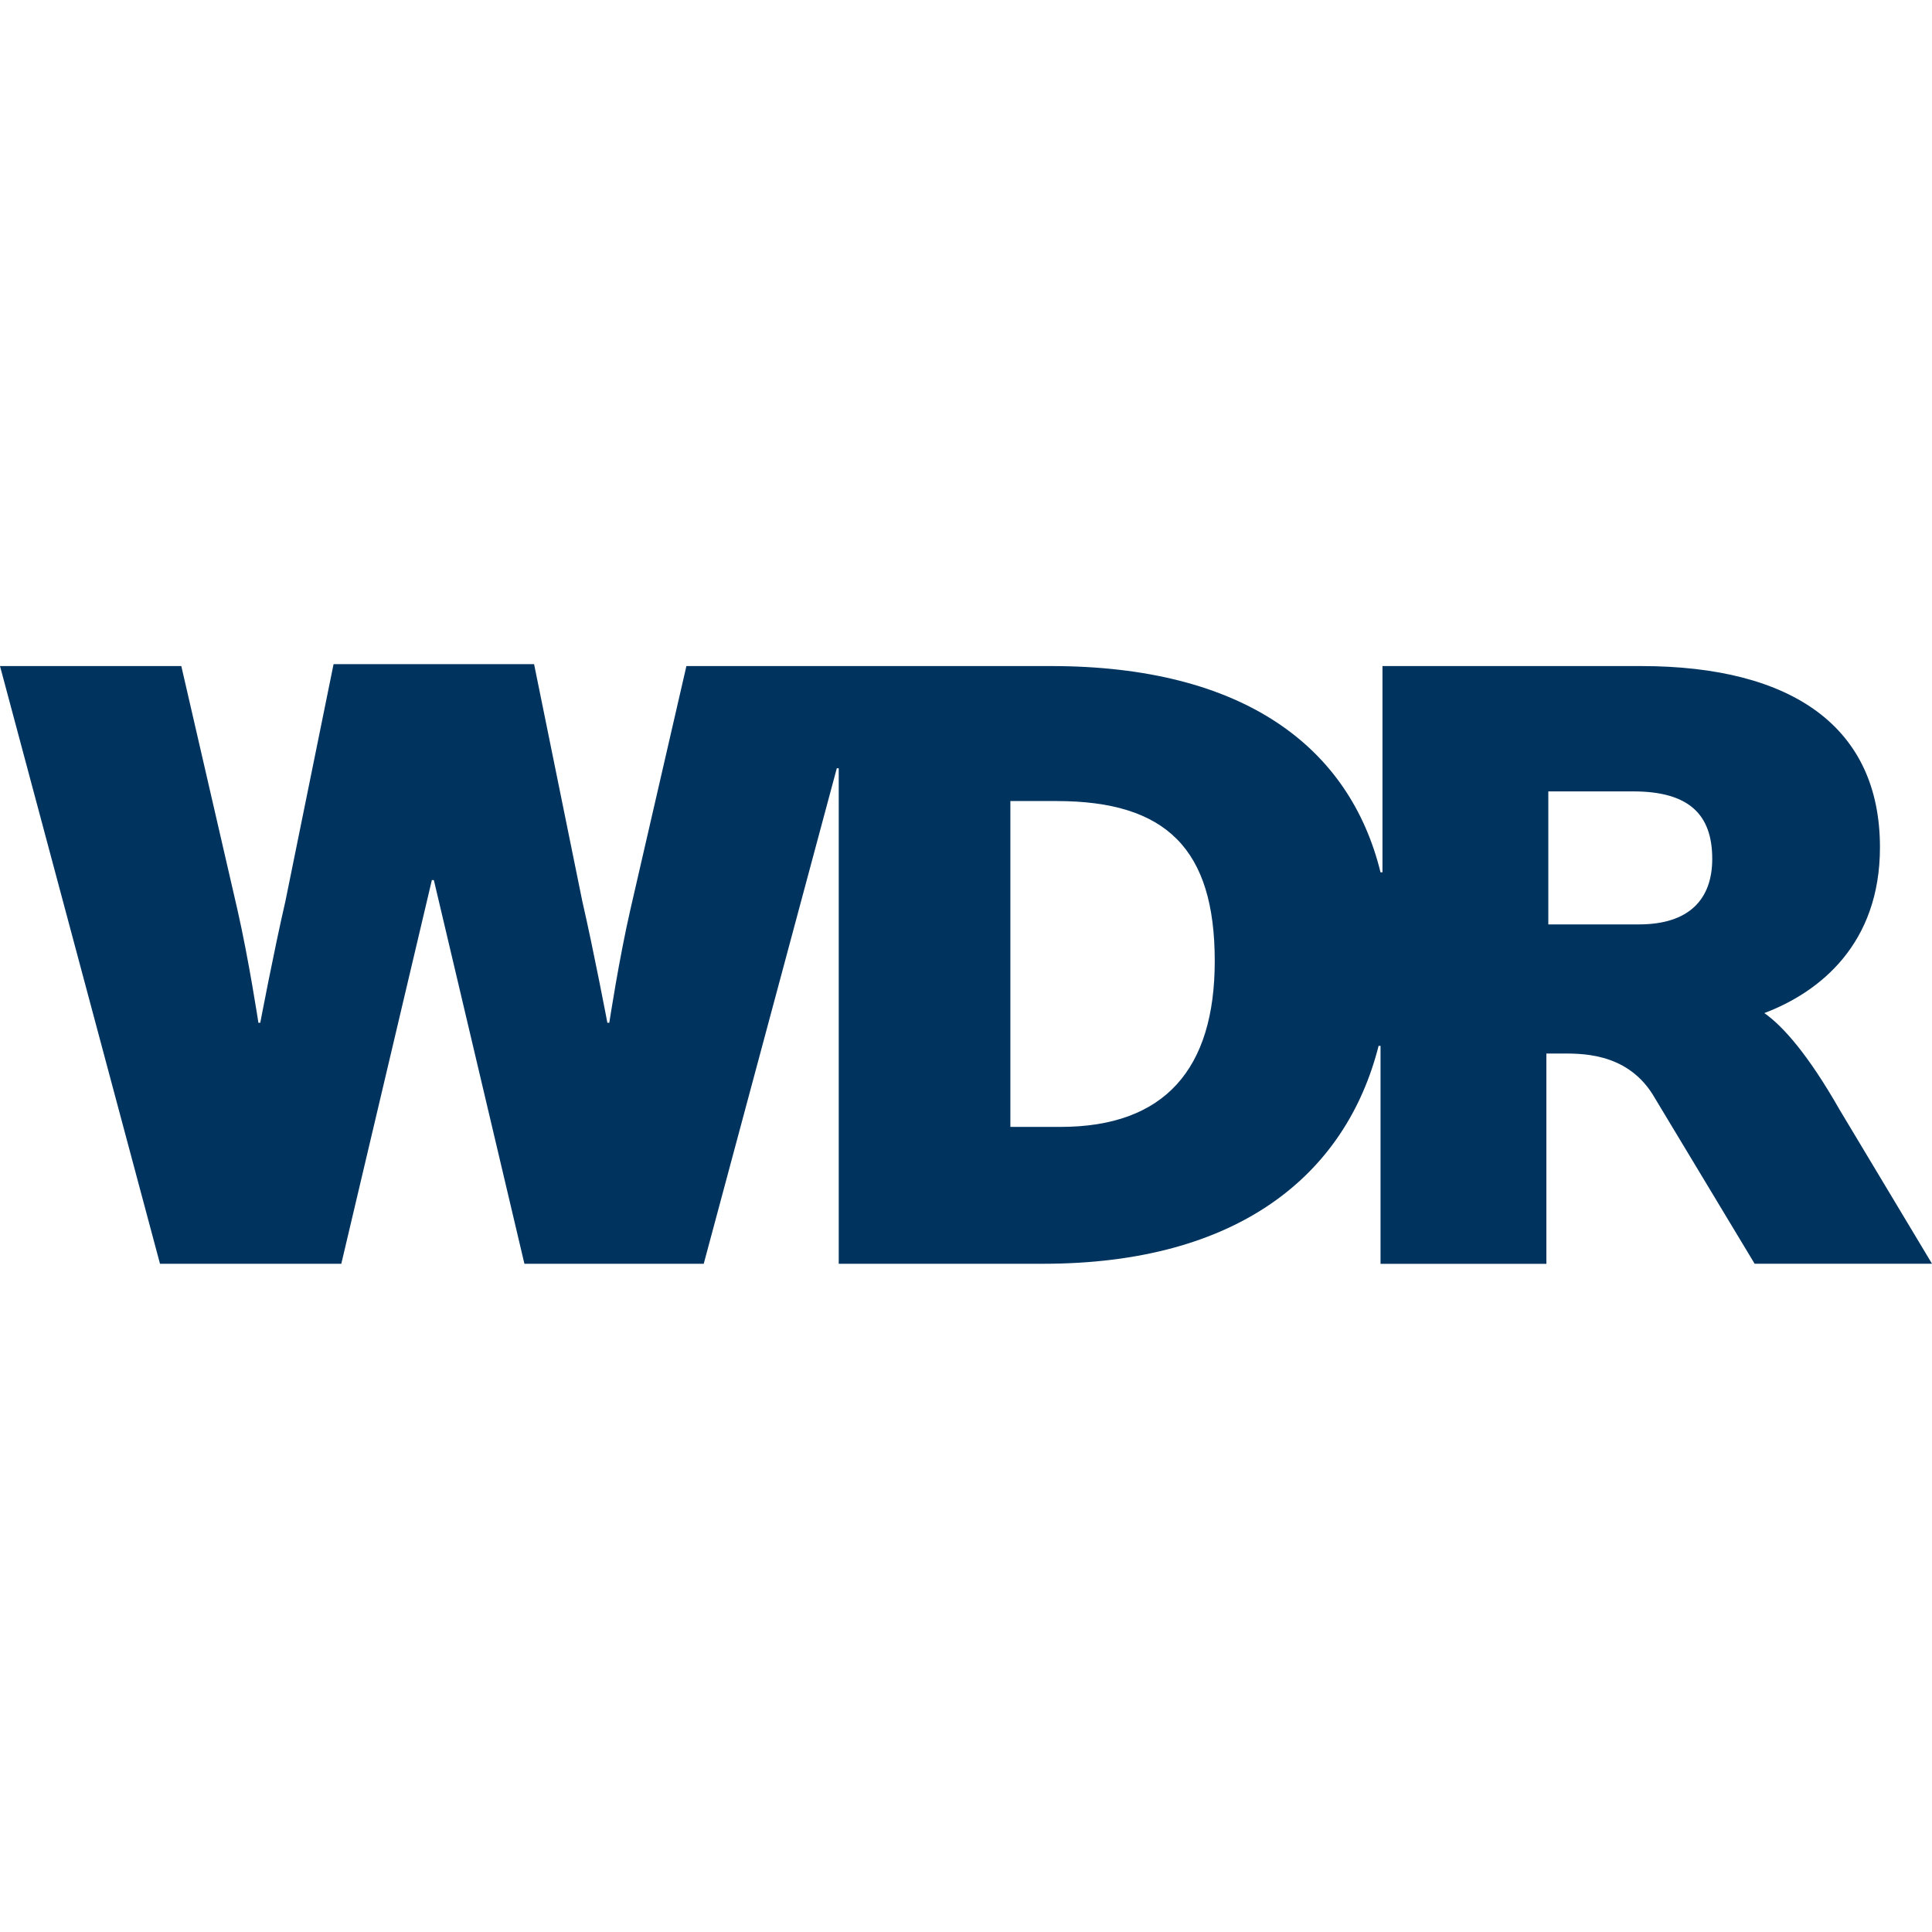
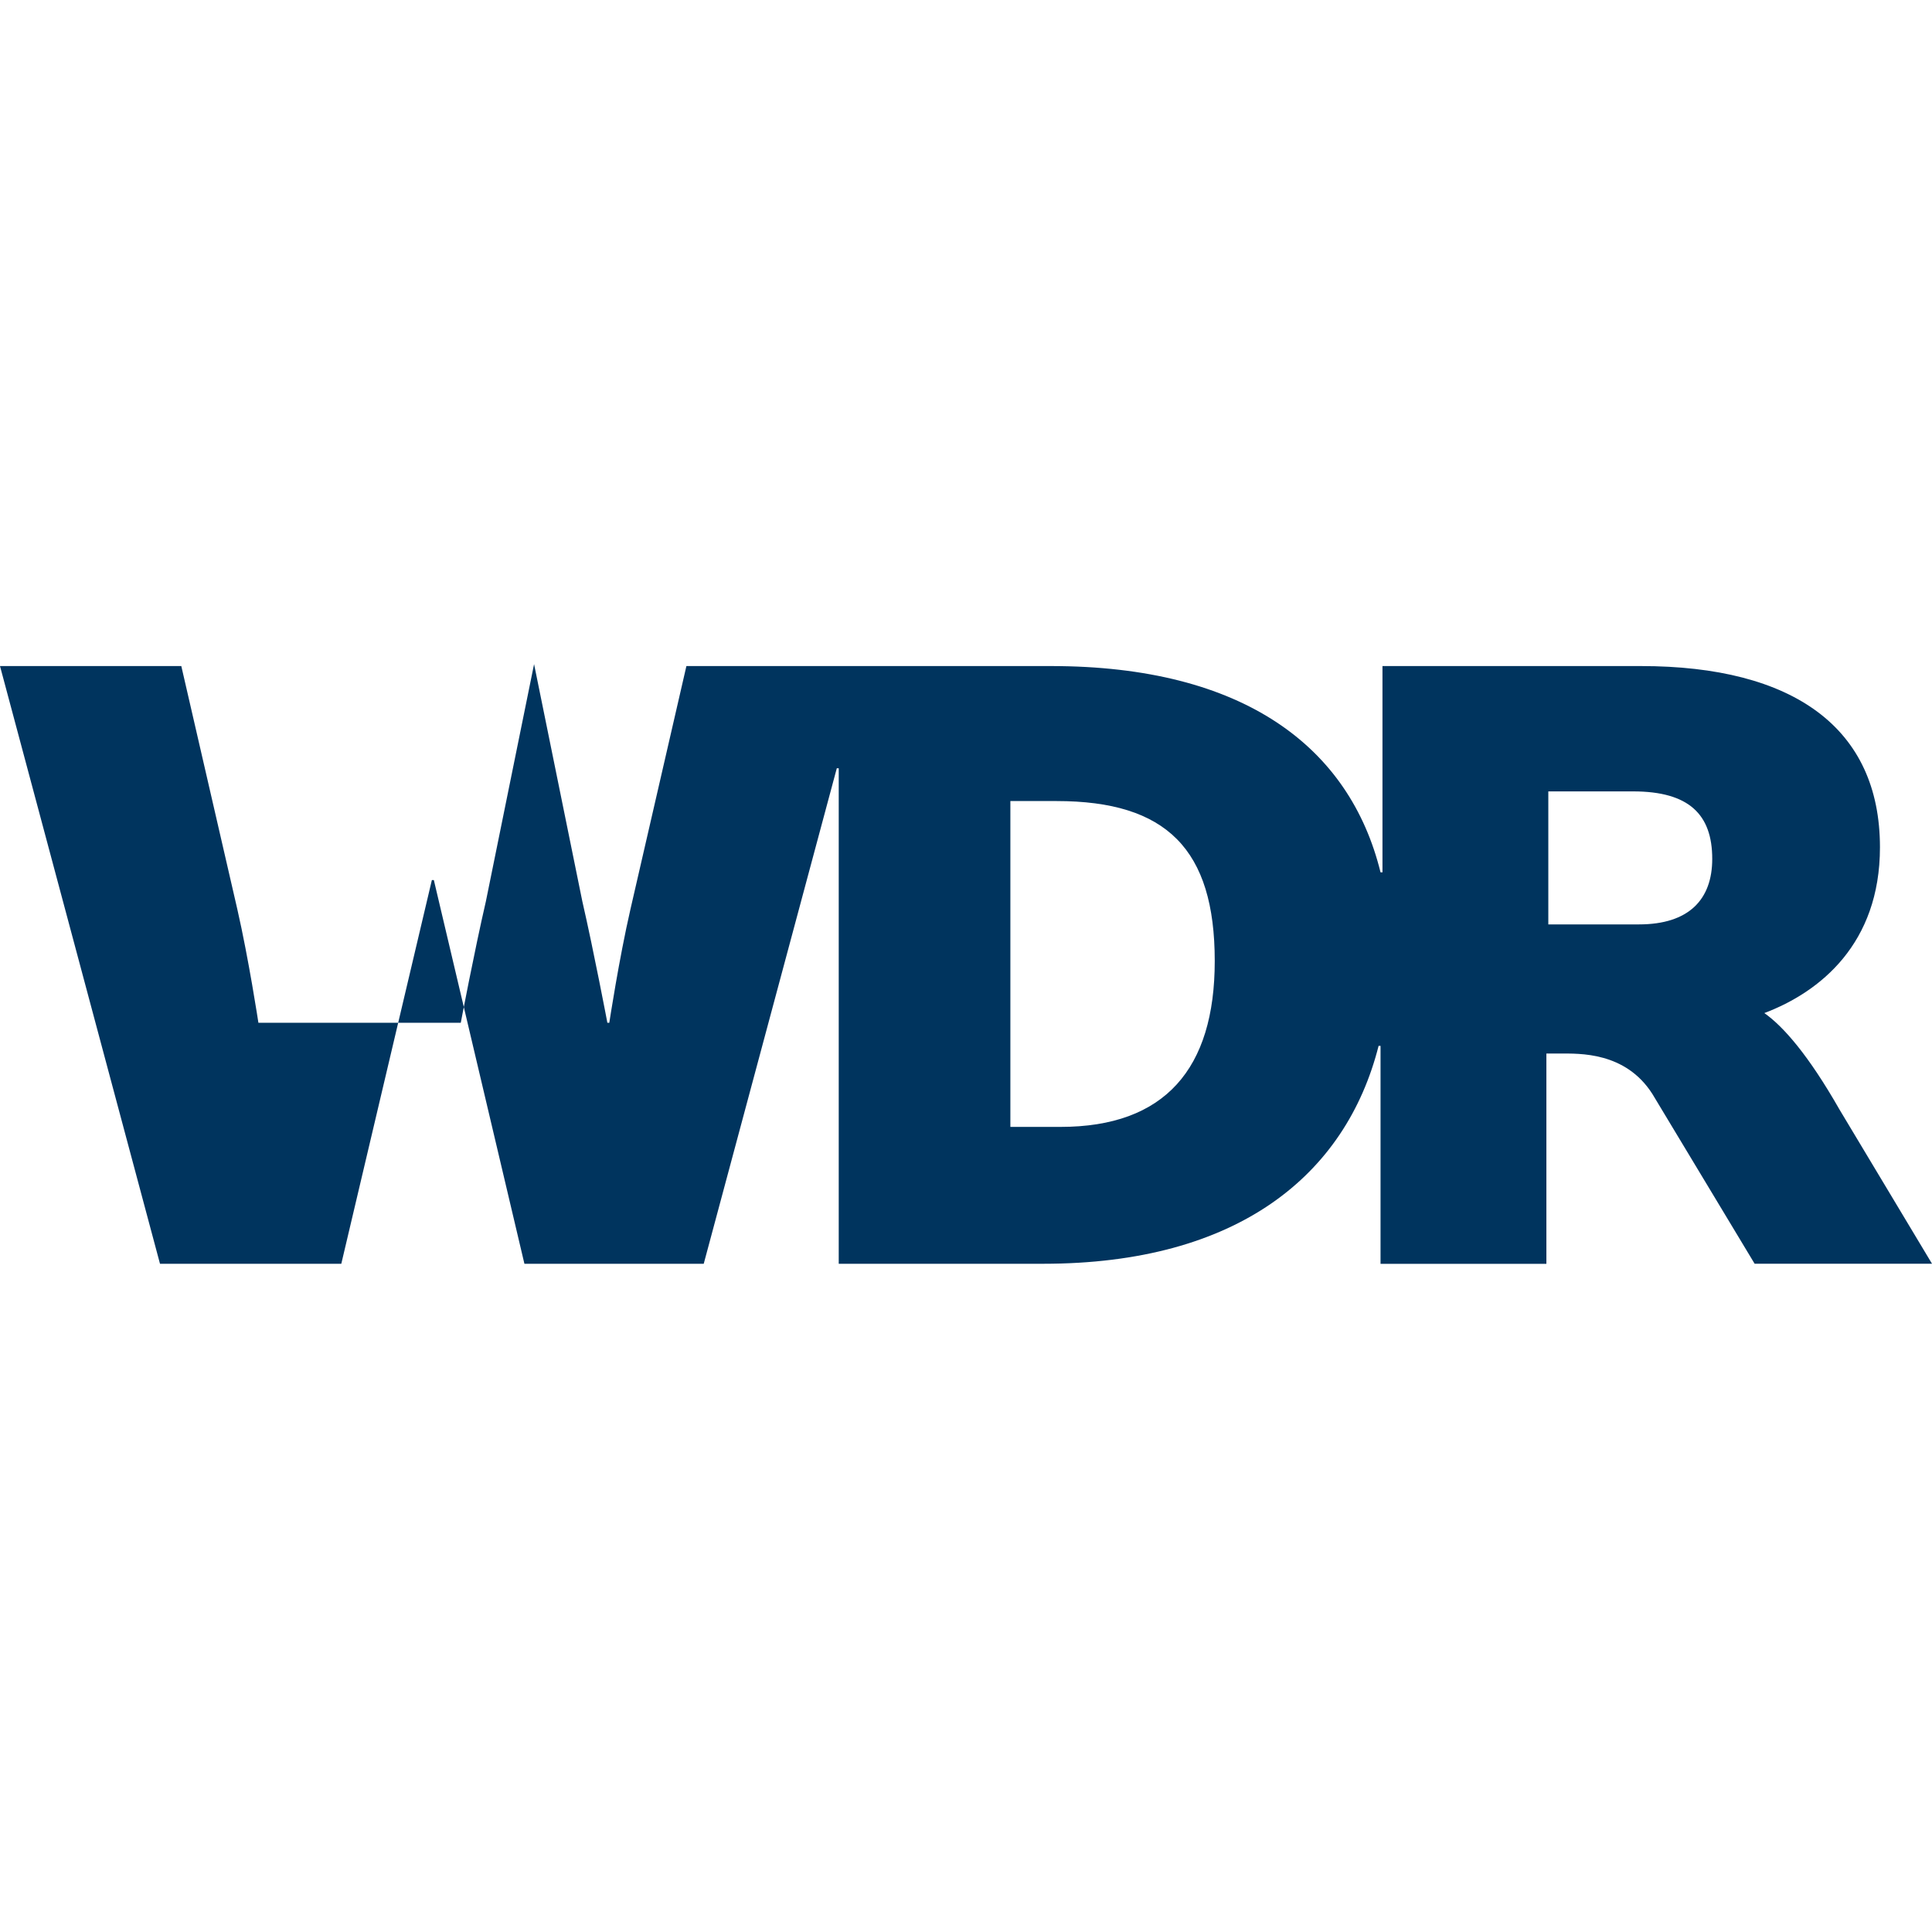
<svg xmlns="http://www.w3.org/2000/svg" width="32" height="32" fill="none">
-   <path fill="#00345E" d="M29.222 16.78c.926-.35 1.916-1.15 1.916-2.746 0-1.98-1.437-3.002-3.96-3.002h-4.28v3.417h-.032c-.51-2.076-2.267-3.417-5.46-3.417h-6.037l-.926 4.024c-.191.83-.351 1.884-.351 1.884h-.032s-.224-1.182-.415-2.012L8.846 11H5.525l-.798 3.928c-.192.83-.416 2.012-.416 2.012H4.28s-.16-1.054-.35-1.884l-.927-4.024H0l2.65 9.9h3.003l1.5-6.355h.033l1.5 6.355h2.97l2.204-8.207h.032v8.207h3.386c3.225 0 5.013-1.469 5.556-3.609h.032v3.61h2.747V17.45h.223c.32 0 1.086-.032 1.533.67l1.693 2.811H32l-1.533-2.555c-.51-.894-.926-1.373-1.245-1.597Zm-11.657 1.885h-.83v-5.397h.766c1.82 0 2.619.798 2.619 2.65 0 1.789-.83 2.747-2.555 2.747Zm9.58-3.354h-1.5v-2.203h1.405c.926 0 1.31.383 1.31 1.118 0 .67-.384 1.085-1.214 1.085Z" />
+   <path fill="#00345E" d="M29.222 16.78c.926-.35 1.916-1.15 1.916-2.746 0-1.98-1.437-3.002-3.96-3.002h-4.28v3.417h-.032c-.51-2.076-2.267-3.417-5.46-3.417h-6.037l-.926 4.024c-.191.83-.351 1.884-.351 1.884h-.032s-.224-1.182-.415-2.012L8.846 11l-.798 3.928c-.192.83-.416 2.012-.416 2.012H4.28s-.16-1.054-.35-1.884l-.927-4.024H0l2.65 9.9h3.003l1.5-6.355h.033l1.5 6.355h2.97l2.204-8.207h.032v8.207h3.386c3.225 0 5.013-1.469 5.556-3.609h.032v3.61h2.747V17.45h.223c.32 0 1.086-.032 1.533.67l1.693 2.811H32l-1.533-2.555c-.51-.894-.926-1.373-1.245-1.597Zm-11.657 1.885h-.83v-5.397h.766c1.82 0 2.619.798 2.619 2.65 0 1.789-.83 2.747-2.555 2.747Zm9.58-3.354h-1.5v-2.203h1.405c.926 0 1.31.383 1.31 1.118 0 .67-.384 1.085-1.214 1.085Z" />
</svg>